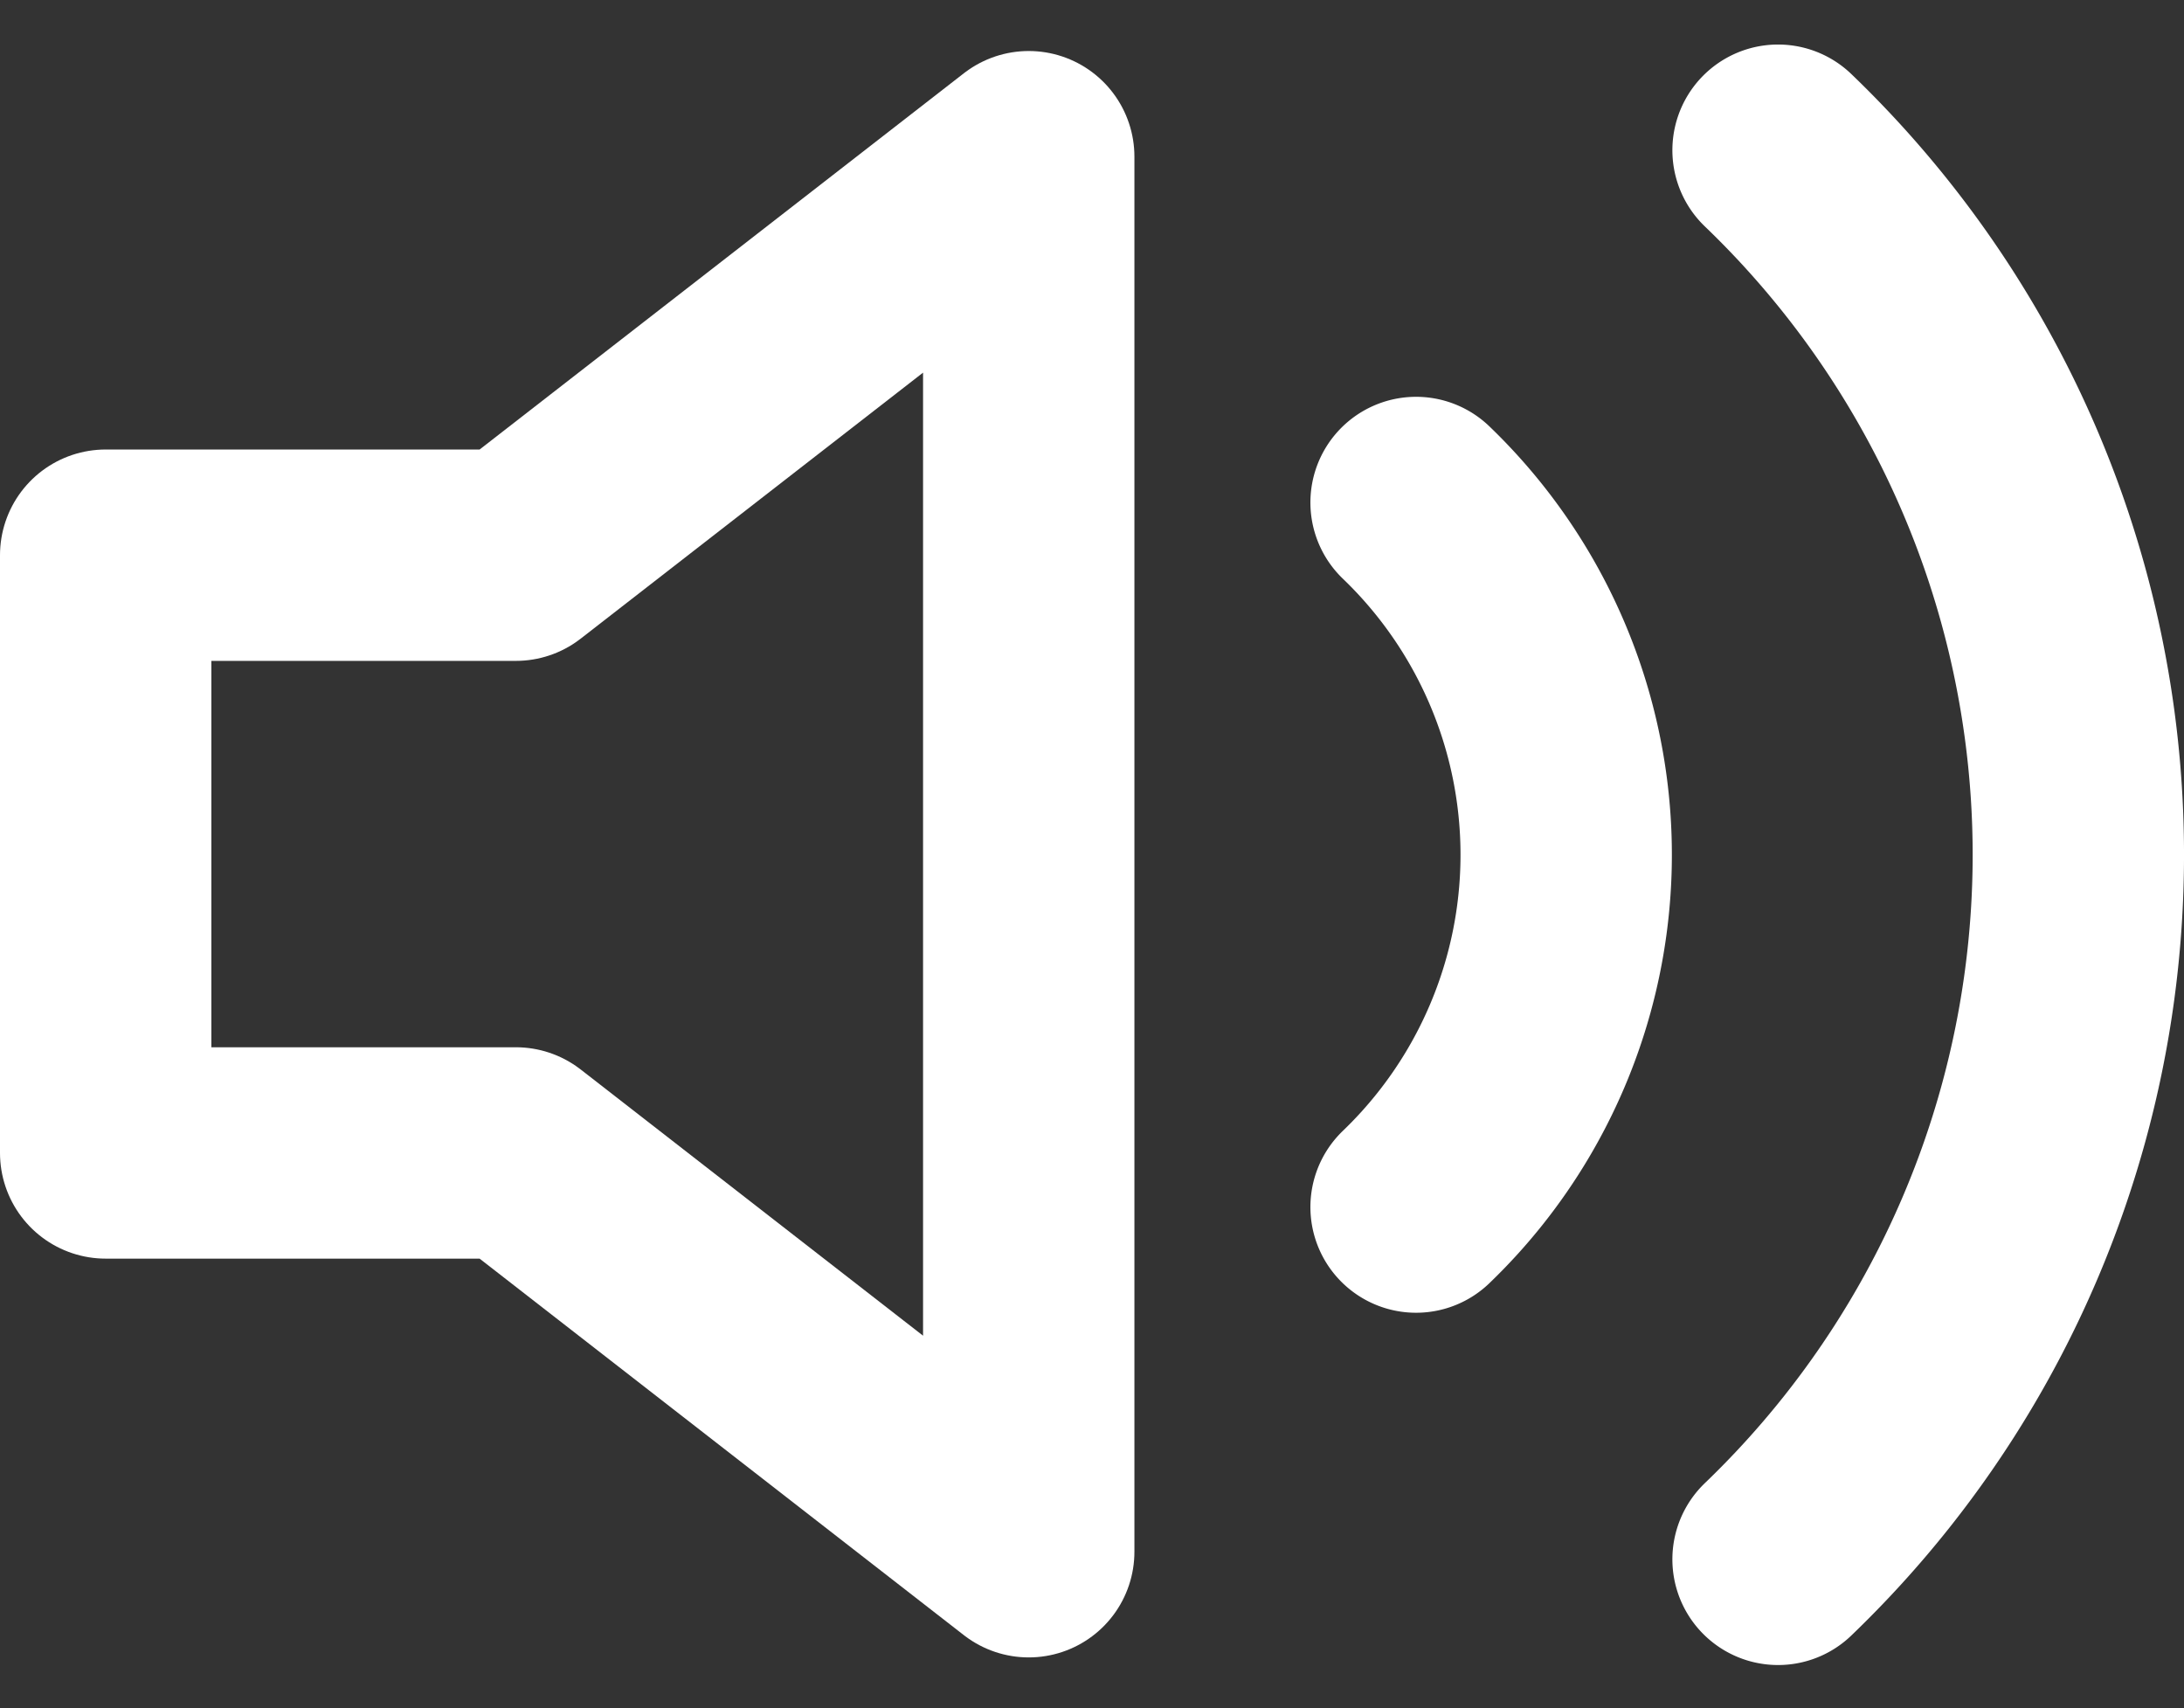
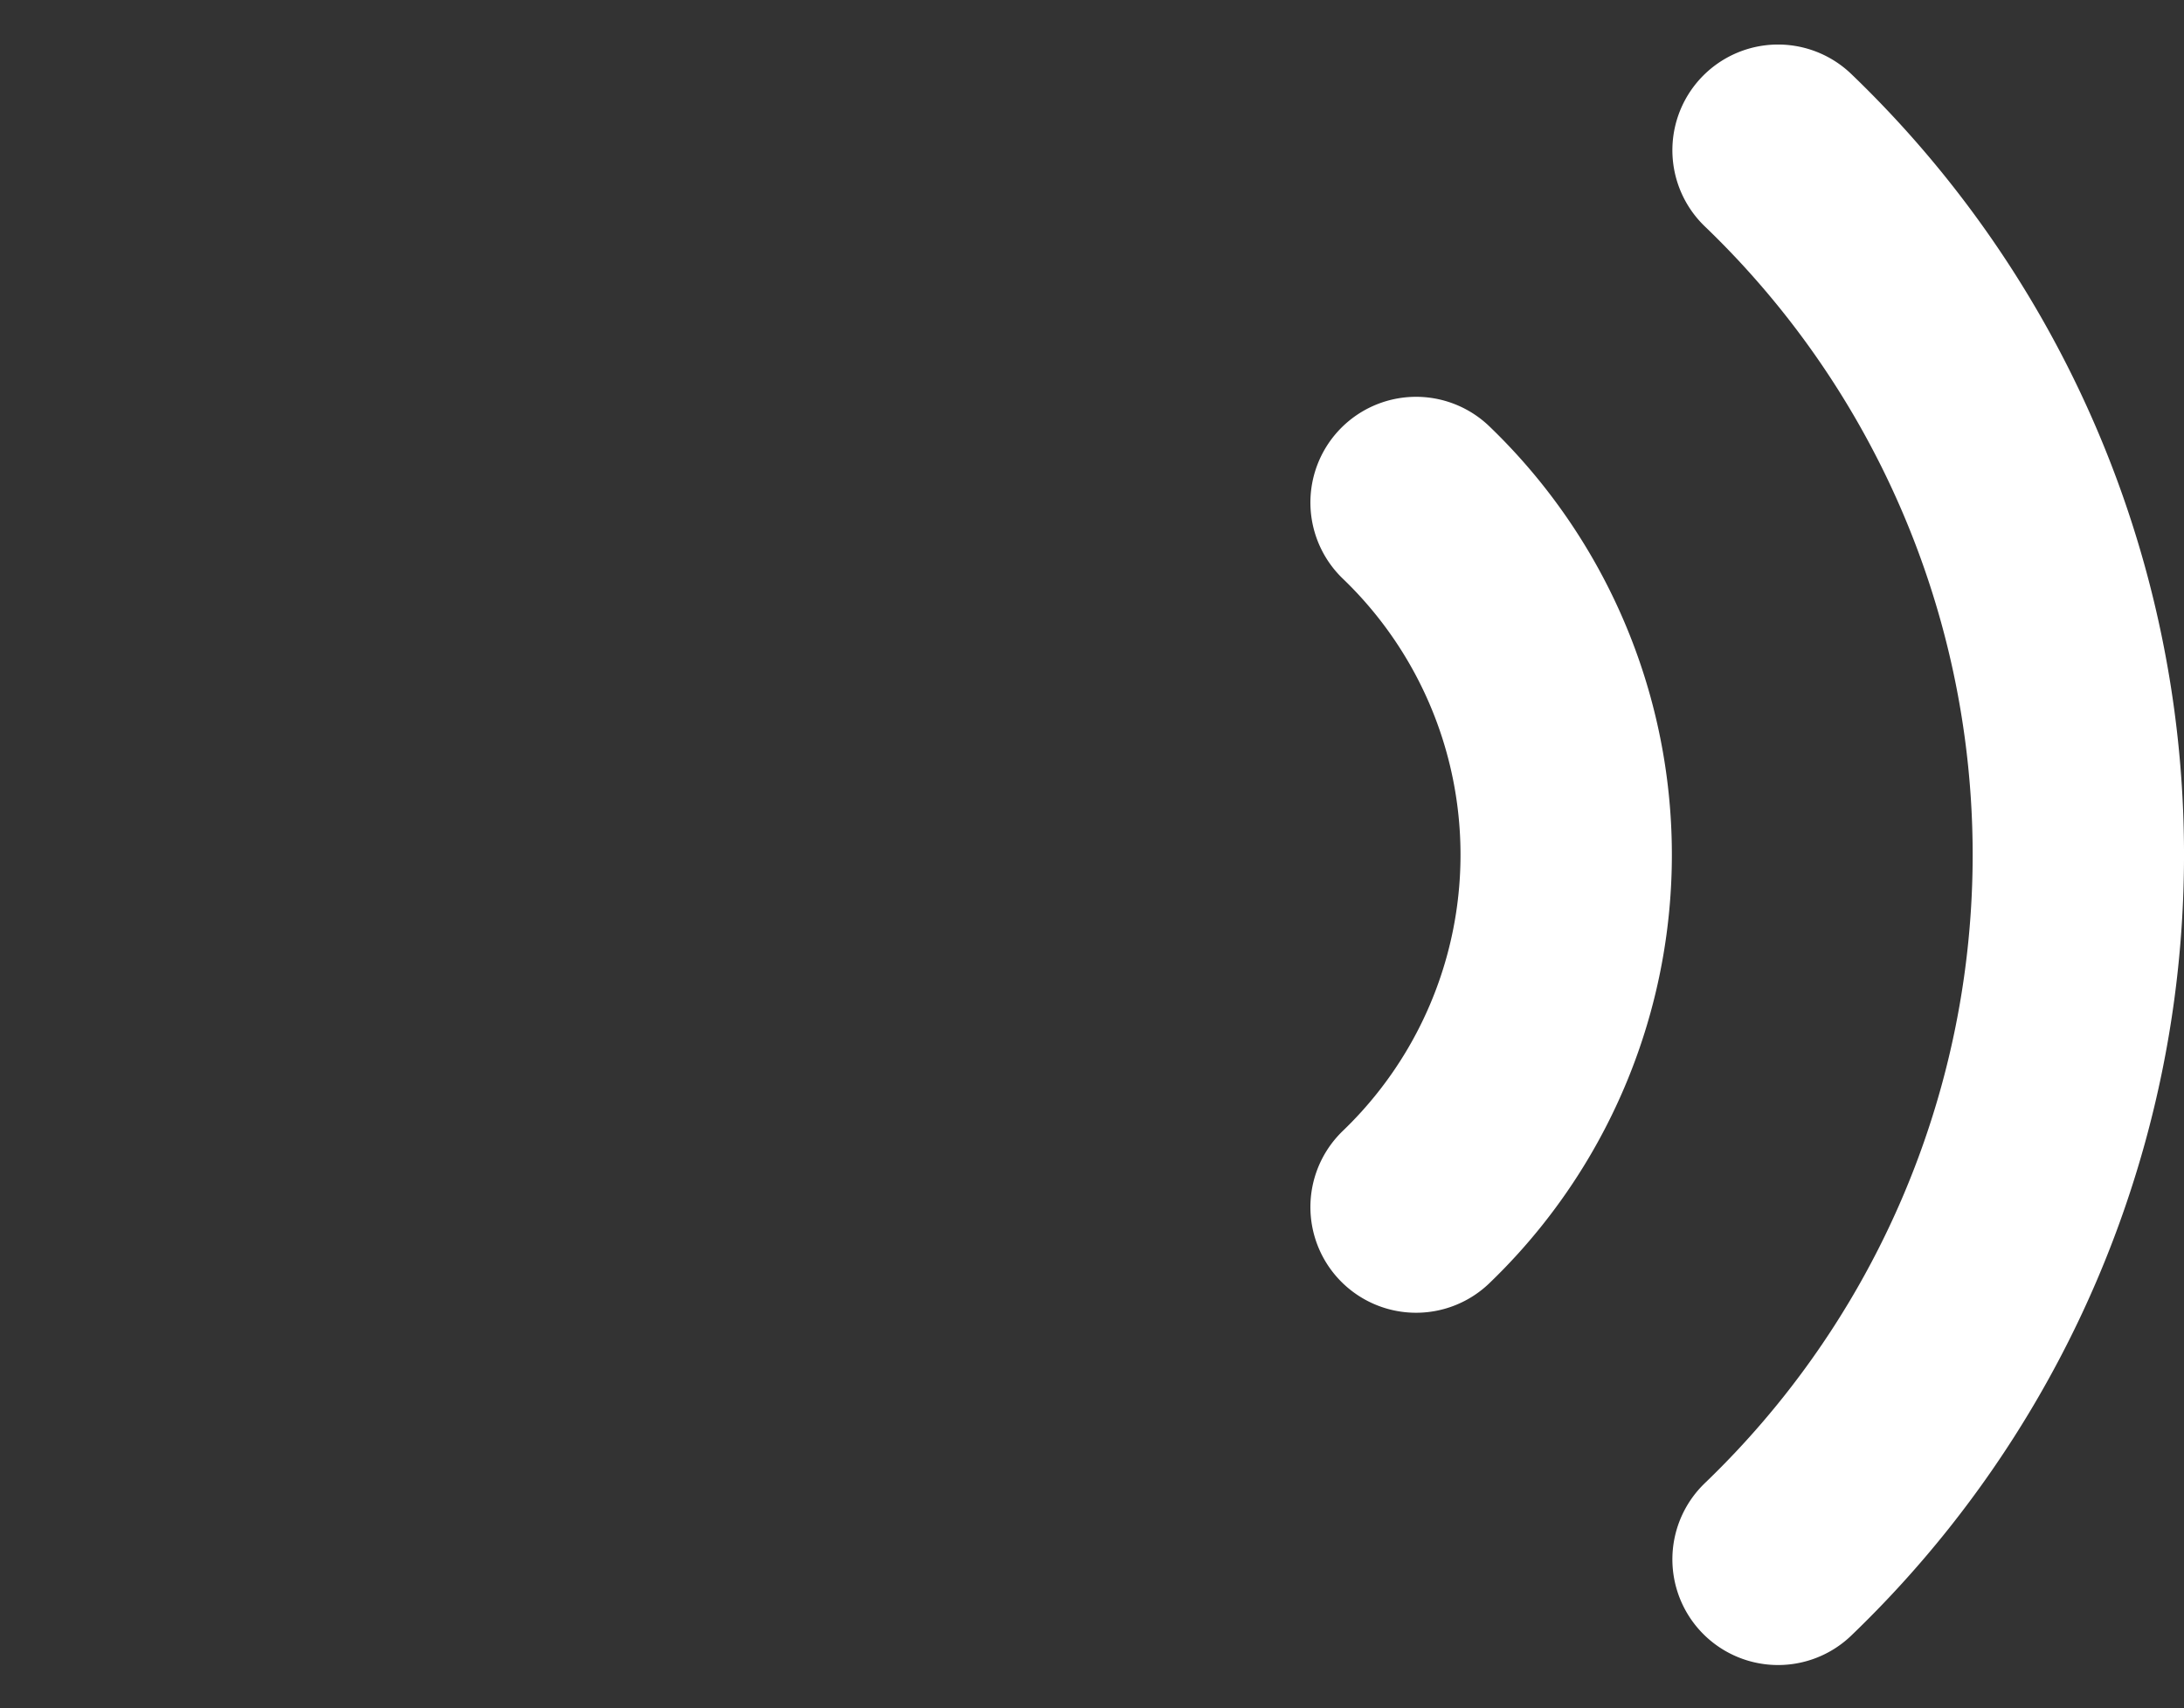
<svg xmlns="http://www.w3.org/2000/svg" width="15.5" height="12.121" viewBox="0 0 15.5 12.121">
  <rect x="0" y="0" width="15.5" height="12.121" fill="#333333" stroke="none" />
  <g id="volume" transform="translate(-2.25 -6.334)">
-     <path id="Caminho_1301" data-name="Caminho 1301" d="M9.551,7.5,5.911,10.328H3V14.57H5.911L9.551,17.4Z" transform="translate(0 -0.054)" fill="none" stroke="#fff" stroke-linecap="round" stroke-linejoin="round" stroke-width="1.5" />
    <path id="Caminho_1302" data-name="Caminho 1302" d="M25.879,7.4a6.931,6.931,0,0,1,0,10m-2.569-7.5a3.466,3.466,0,0,1,0,5" transform="translate(-11.01 0)" fill="none" stroke="#fff" stroke-linecap="round" stroke-linejoin="round" stroke-width="1.5" />
  </g>
</svg>